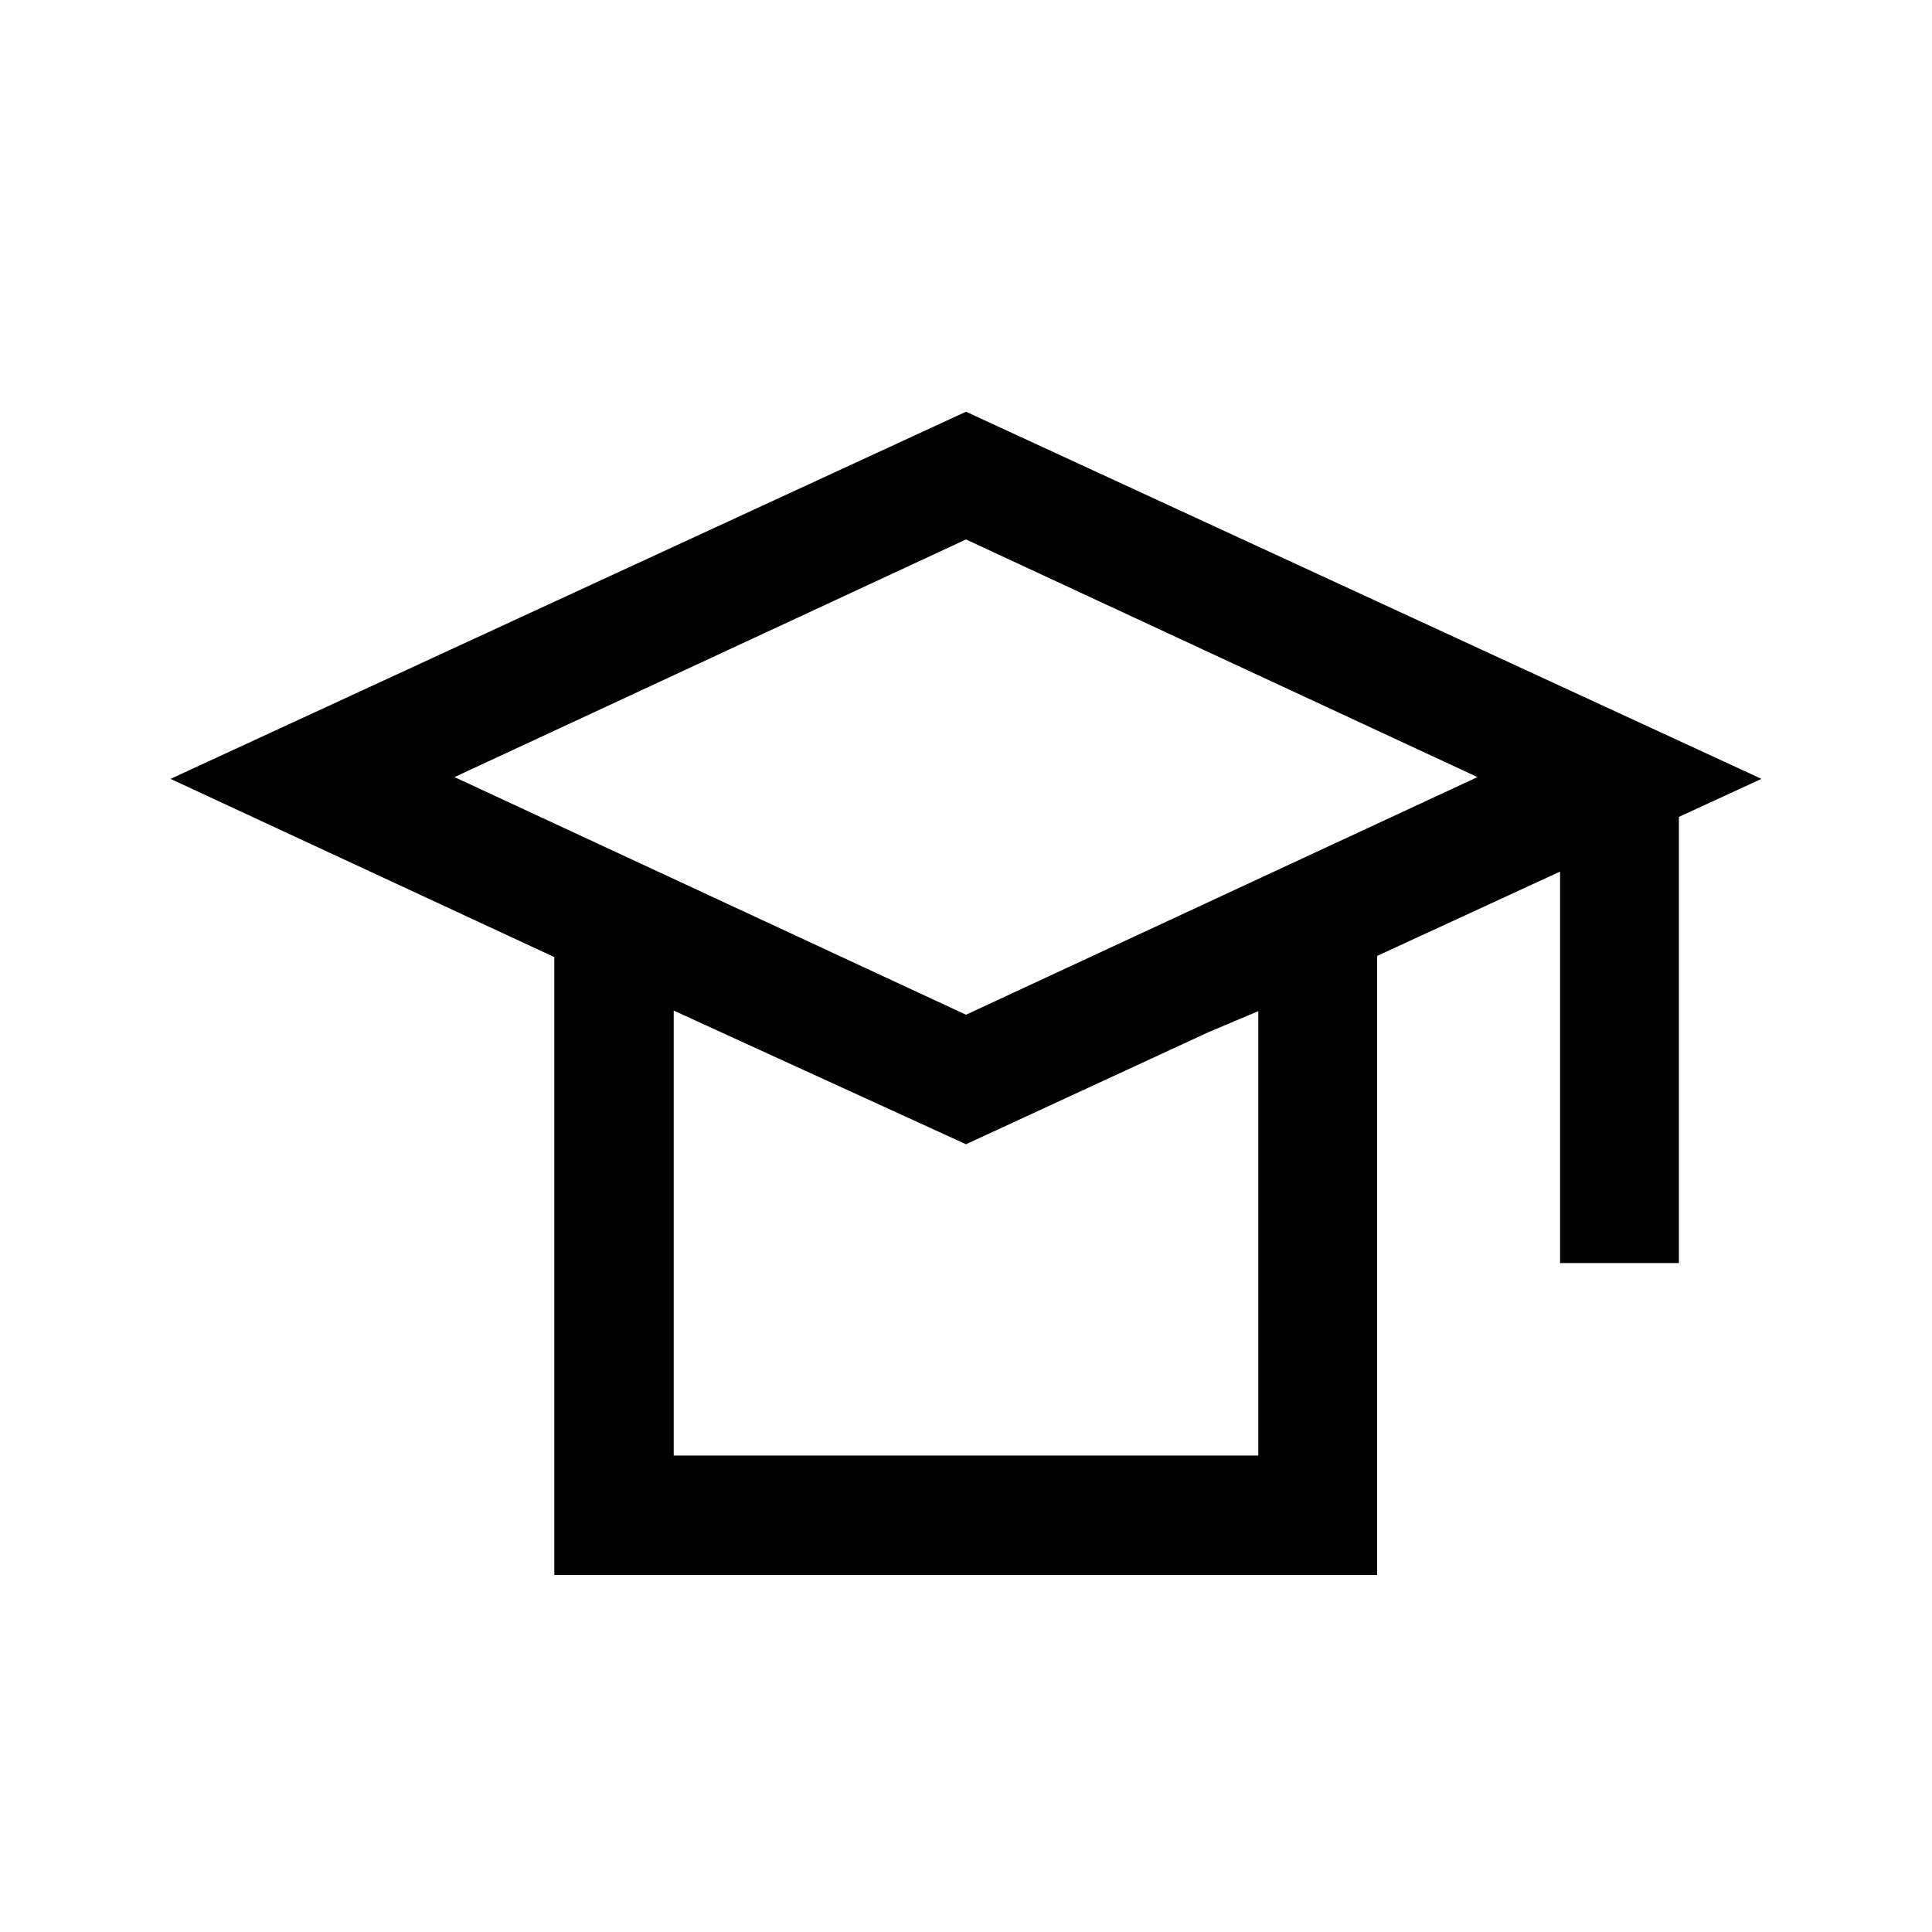
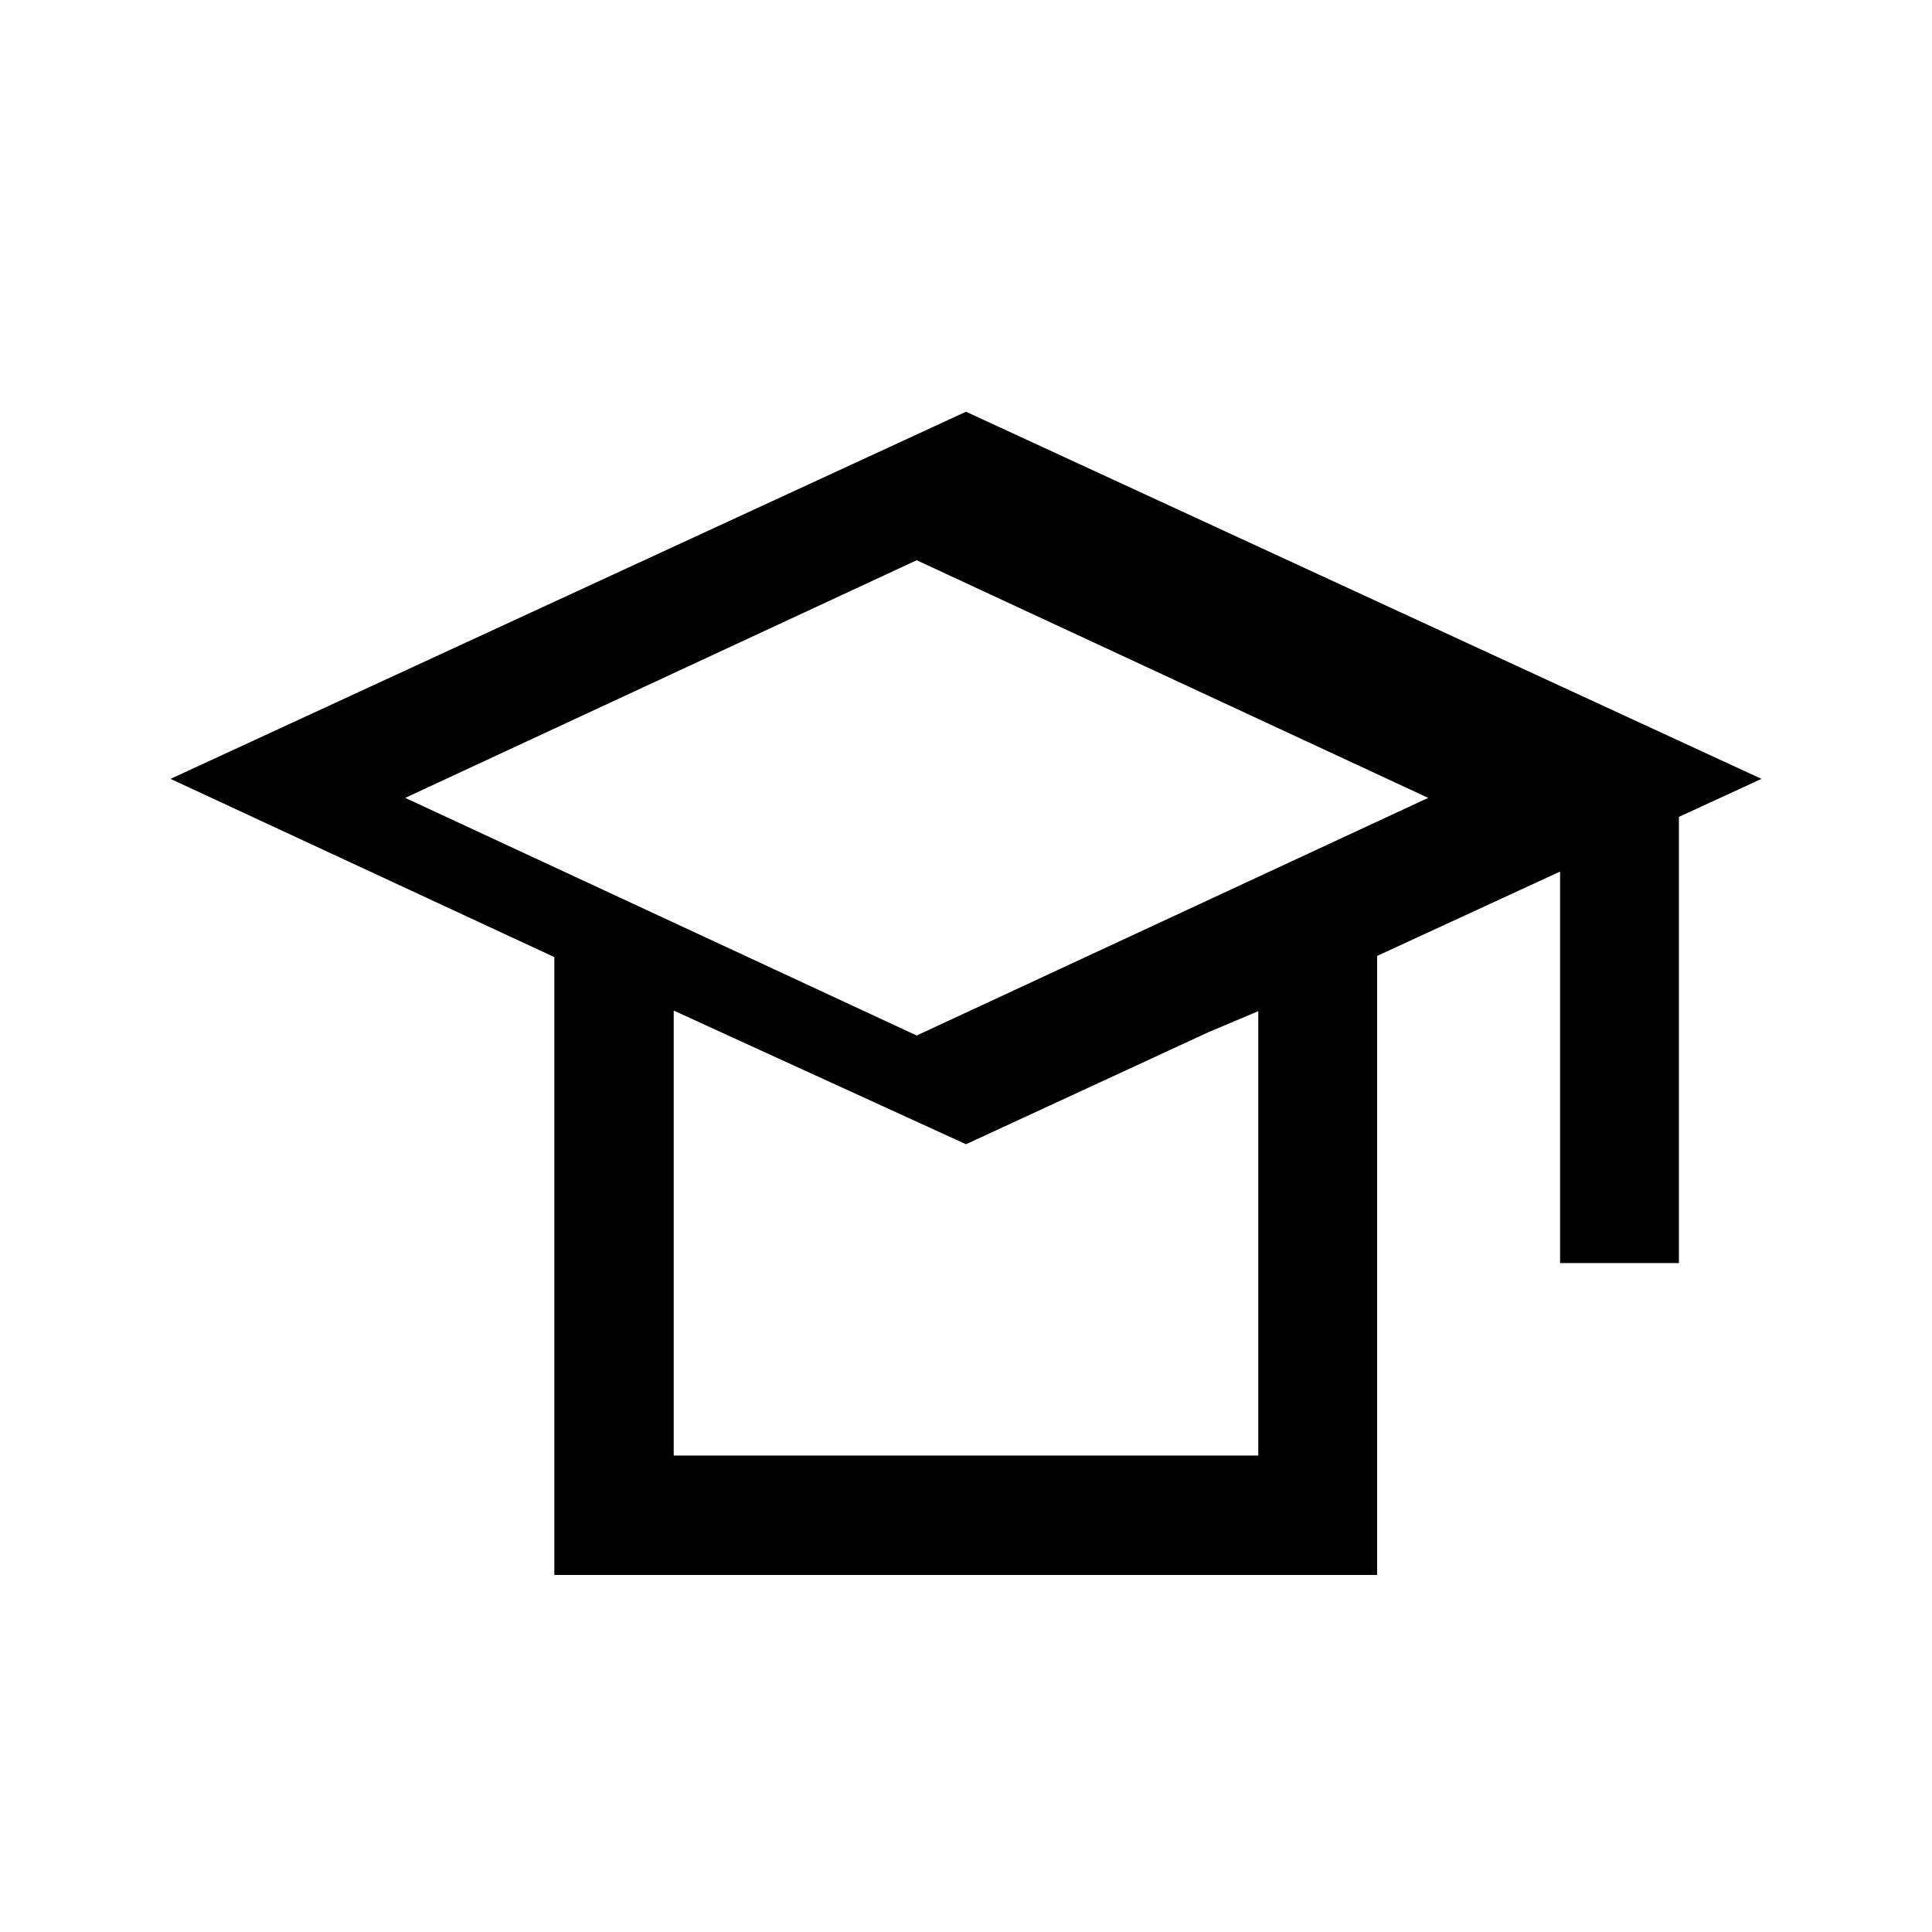
<svg xmlns="http://www.w3.org/2000/svg" fill="#000000" width="800px" height="800px" version="1.1" viewBox="144 144 512 512">
-   <path d="m189.19 350.41 101.71 47.23v163.74h218.05v-164.05l48.488-22.355v103.75h31.488v-118.24l21.883-10.078-210.81-97.297zm288.27 61.559v117.77h-154.92v-117.93l13.066 5.984 64.395 29.441 64.395-29.758zm-77.461 0.945-135.55-62.977 135.55-62.977 135.55 62.977z" />
+   <path d="m189.19 350.41 101.71 47.23v163.74h218.05v-164.05l48.488-22.355v103.75h31.488v-118.24l21.883-10.078-210.81-97.297zm288.27 61.559v117.77h-154.92v-117.93l13.066 5.984 64.395 29.441 64.395-29.758m-77.461 0.945-135.55-62.977 135.55-62.977 135.55 62.977z" />
</svg>